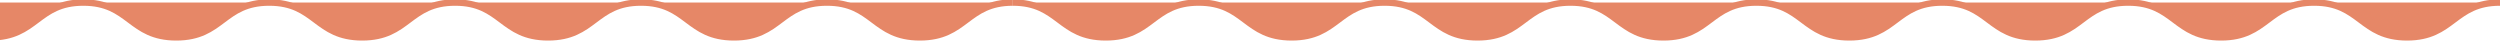
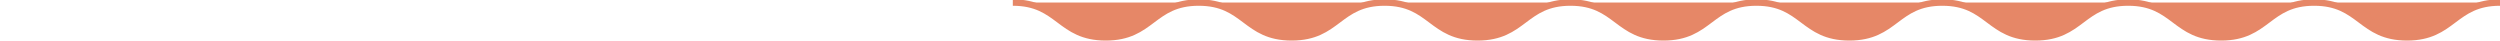
<svg xmlns="http://www.w3.org/2000/svg" width="390" height="6.328" viewBox="0 0 390 6.328">
  <defs>
    <clipPath id="a">
      <rect width="390" height="6.327" fill="none" />
    </clipPath>
  </defs>
  <g transform="translate(390 6.328) rotate(180)" clip-path="url(#a)">
    <g transform="translate(0 -3265.5)">
      <path d="M-1453,5.428c7.25,0,7.25-5.428,14.5-5.428s7.25,5.428,14.5,5.428S-1416.75,0-1409.5,0s7.25,5.428,14.5,5.428S-1387.75,0-1380.5,0s7.25,5.428,14.5,5.428S-1358.75,0-1351.5,0s7.25,5.428,14.5,5.428S-1329.75,0-1322.5,0s7.25,5.428,14.5,5.428S-1300.75,0-1293.5,0s7.25,5.428,14.5,5.428S-1271.75,0-1264.5,0s7.25,5.428,14.5,5.428S-1242.75,0-1235.5,0s7.25,5.428,14.5,5.428" transform="translate(1453 3266)" fill="#e68767" stroke="#e68767" stroke-width="1" />
    </g>
    <g transform="translate(232 -3265.5)">
-       <path d="M-1453,5.428c7.25,0,7.25-5.428,14.5-5.428s7.25,5.428,14.5,5.428S-1416.75,0-1409.5,0s7.25,5.428,14.5,5.428S-1387.75,0-1380.5,0s7.25,5.428,14.5,5.428S-1358.75,0-1351.5,0s7.25,5.428,14.5,5.428S-1329.75,0-1322.5,0s7.25,5.428,14.5,5.428S-1300.75,0-1293.5,0s7.25,5.428,14.5,5.428S-1271.75,0-1264.5,0s7.25,5.428,14.5,5.428S-1242.75,0-1235.5,0s7.25,5.428,14.5,5.428" transform="translate(1453 3266)" fill="#e68767" stroke="#e68767" stroke-width="1" />
-     </g>
+       </g>
  </g>
</svg>